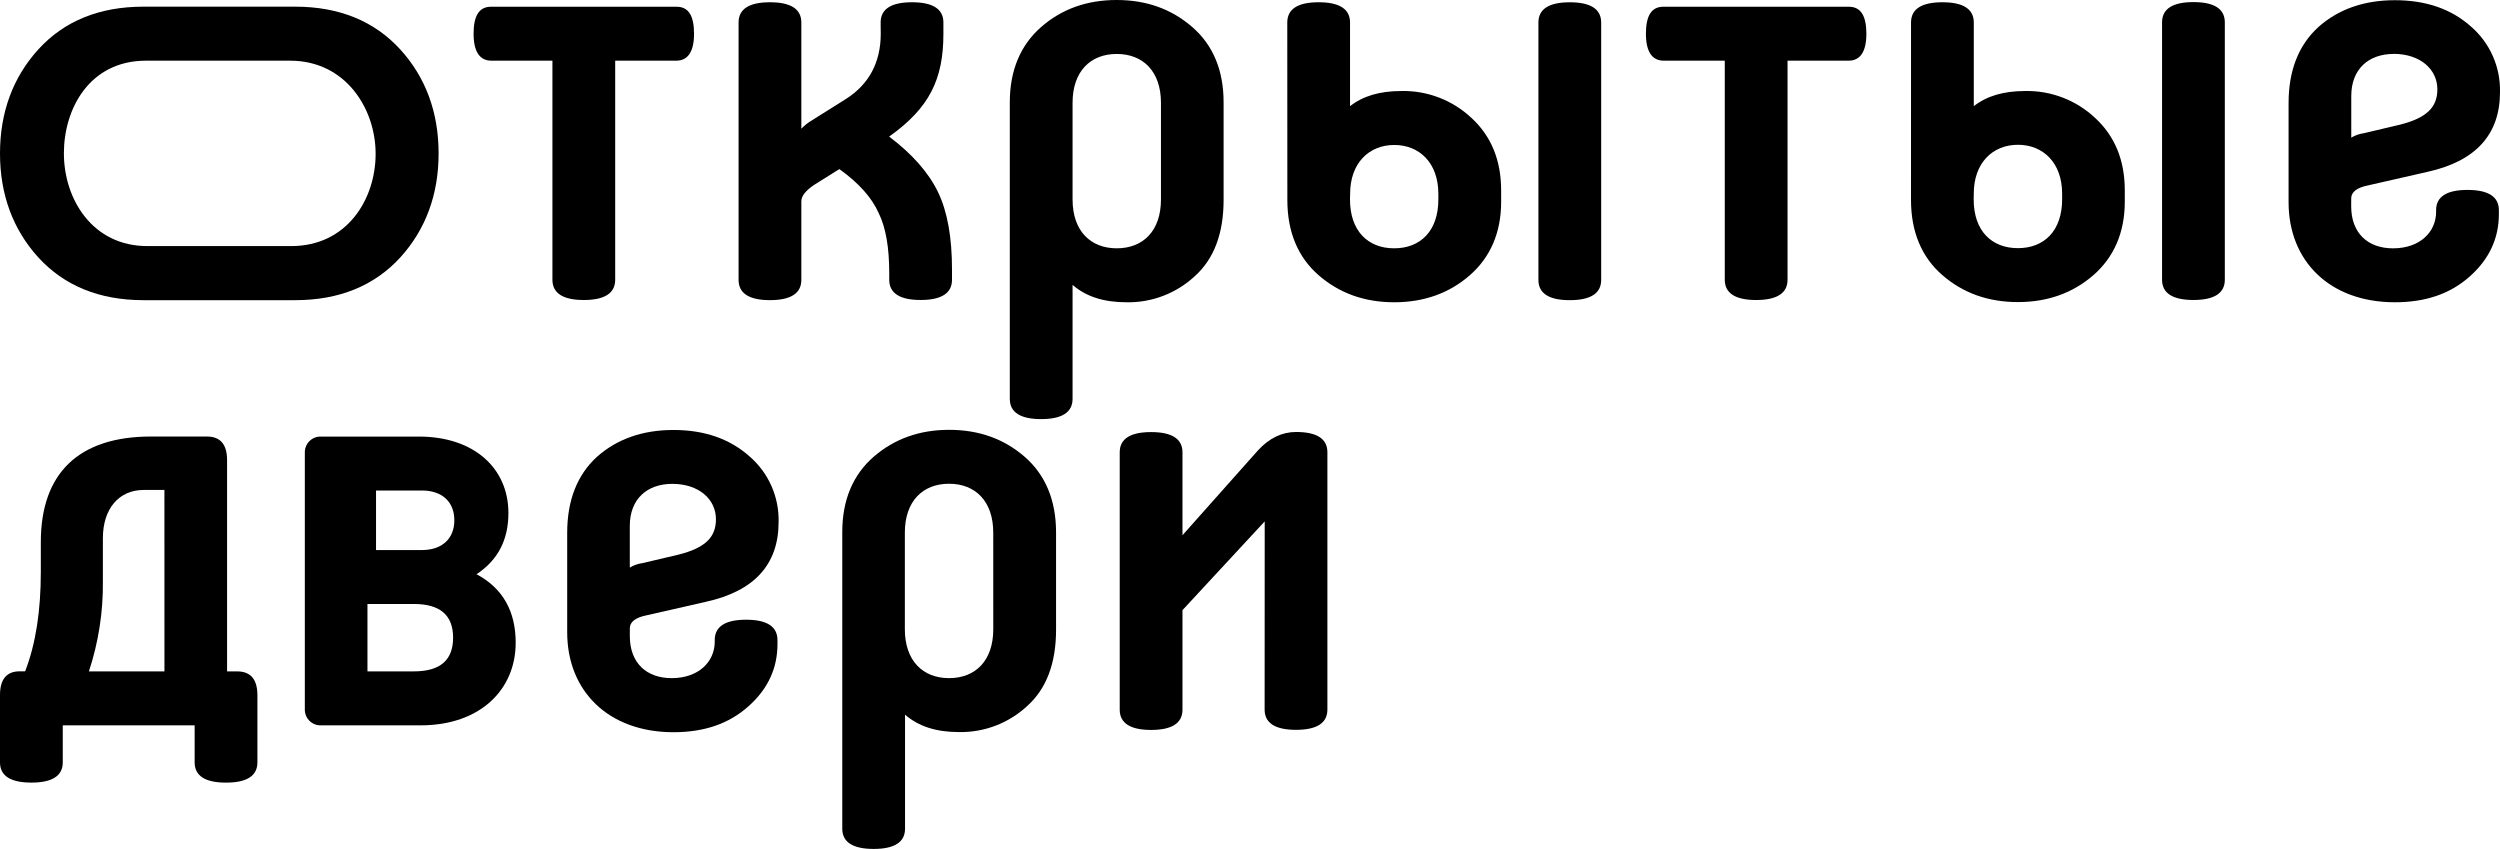
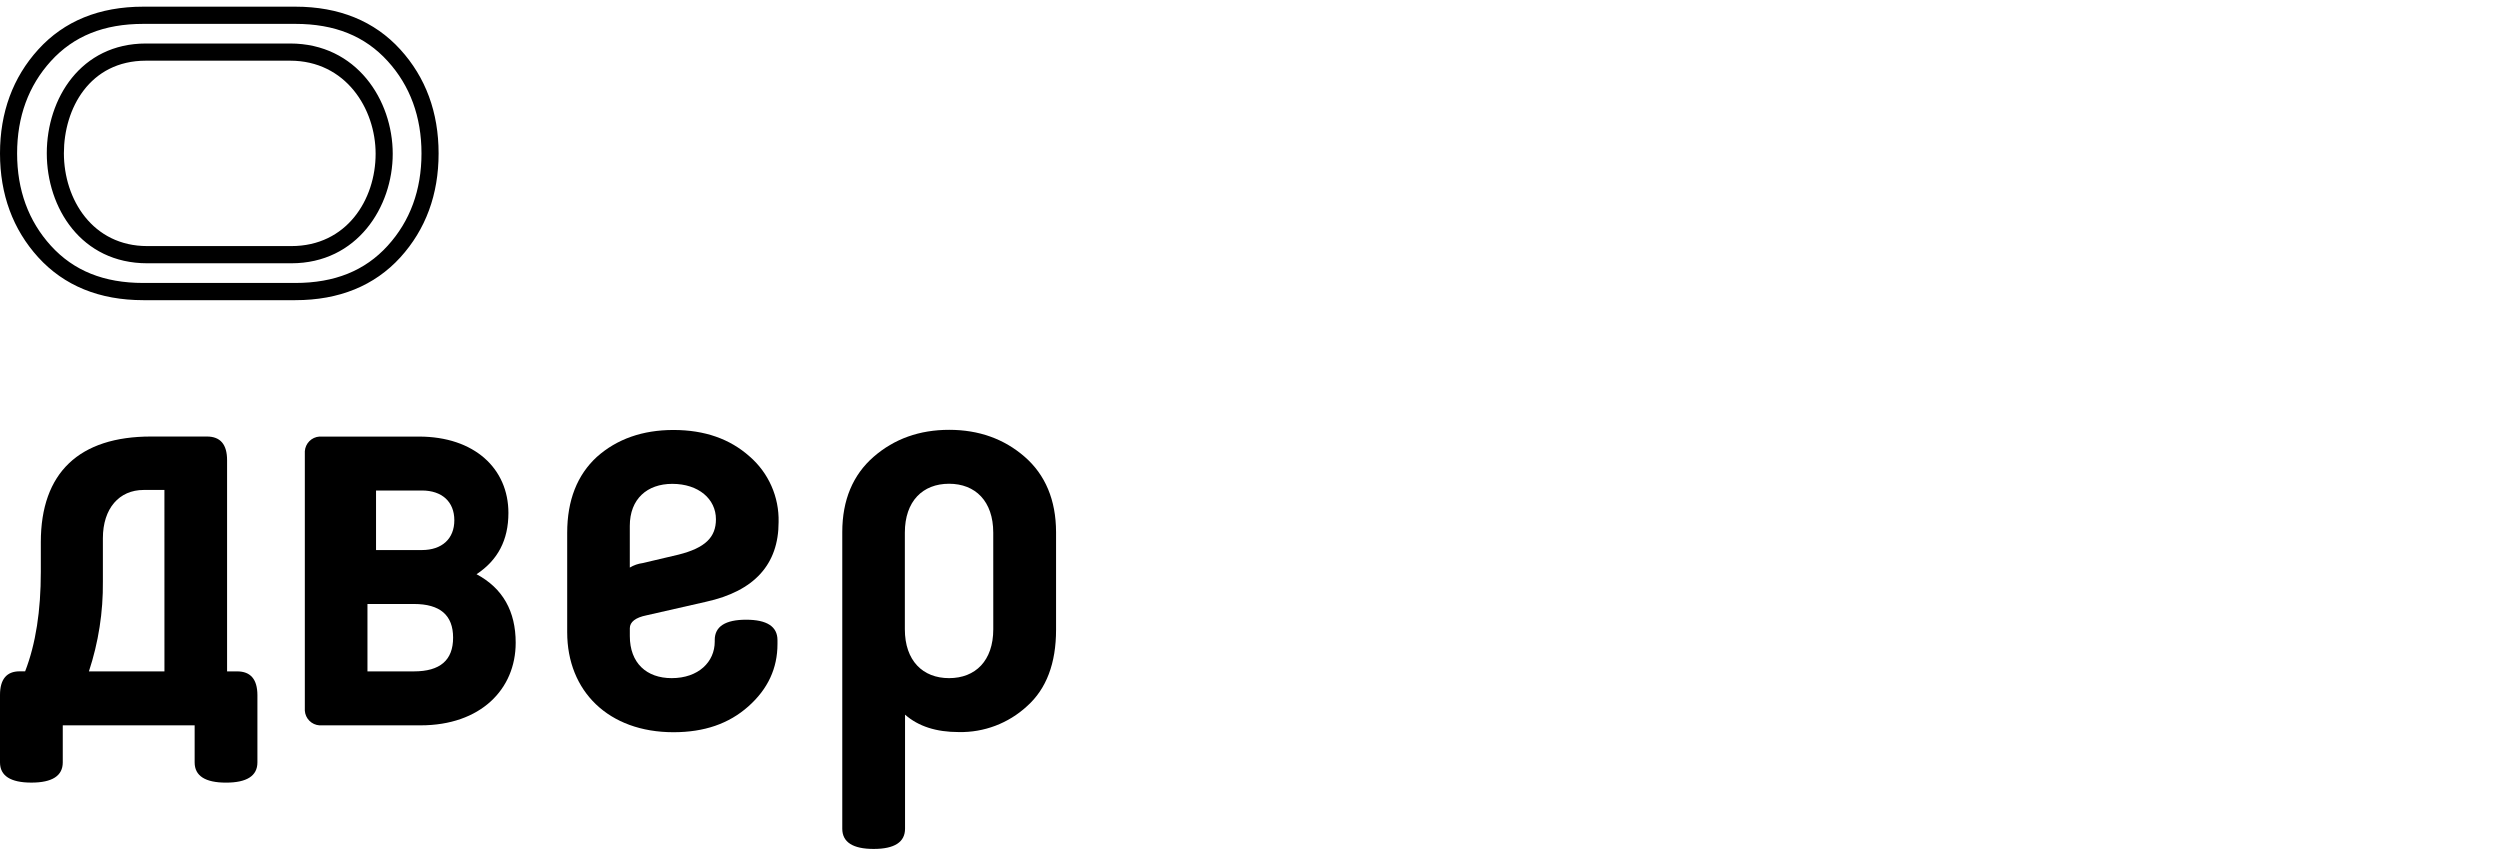
<svg xmlns="http://www.w3.org/2000/svg" width="374" height="127" viewBox="0 0 374 127" fill="none">
  <g clip-path="url(#clip0_2103_1846)">
-     <path d="M21.44 2.283C15.232 2.283 10.309 4.279 6.67 8.272C3.036 12.265 1.279 17.196 1.279 22.95C1.279 28.703 3.036 33.638 6.67 37.631C10.305 41.623 15.227 43.62 21.44 43.62H44.178C50.386 43.62 55.307 41.623 58.943 37.631C62.597 33.638 64.335 28.706 64.335 22.95C64.335 17.192 62.597 12.265 58.943 8.272C55.289 4.279 50.387 2.283 44.178 2.283H21.44ZM43.4 7.785C52.308 7.785 57.484 15.365 57.484 22.997C57.484 30.628 52.492 38.118 43.591 38.118H22.023C13.122 38.118 8.278 30.573 8.278 22.942C8.278 15.31 12.911 7.793 21.835 7.793L43.4 7.785Z" fill="black" />
    <path d="M44.178 44.905H21.44C14.883 44.905 9.593 42.747 5.724 38.499C1.925 34.322 0 29.08 0 22.953C0 16.827 1.925 11.581 5.724 7.404C9.593 3.144 14.867 0.998 21.44 0.998H44.178C50.735 0.998 56.021 3.156 59.886 7.404C63.689 11.581 65.614 16.811 65.614 22.953C65.614 29.096 63.689 34.322 59.886 38.511C56.021 42.747 50.735 44.905 44.178 44.905ZM21.44 3.572C15.548 3.572 11.025 5.392 7.613 9.141C4.261 12.827 2.559 17.475 2.559 22.953C2.559 28.431 4.261 33.076 7.613 36.762C11.025 40.511 15.548 42.331 21.44 42.331H44.178C50.047 42.331 54.589 40.511 57.996 36.762C61.353 33.076 63.055 28.431 63.055 22.953C63.055 17.475 61.353 12.827 57.996 9.141C54.589 5.392 50.078 3.572 44.178 3.572H21.44ZM43.587 39.387H22.023C12.159 39.387 6.999 31.108 6.999 22.926C6.999 14.744 12.085 6.508 21.835 6.508H43.4C53.372 6.508 58.752 15.008 58.752 23.012C58.752 30.946 53.439 39.387 43.587 39.387ZM21.835 9.078C13.4 9.078 9.558 16.257 9.558 22.926C9.558 29.83 13.861 36.813 22.023 36.813H43.587C51.862 36.813 56.193 29.87 56.193 23.008C56.193 16.253 51.709 9.078 43.4 9.078H21.835Z" fill="black" />
-     <path d="M351.742 29.669C351.742 28.742 352.579 28.07 354.254 27.736L363.123 25.716C370.4 24.12 373.999 20.089 373.999 13.785C374.044 11.926 373.677 10.081 372.925 8.381C372.172 6.682 371.053 5.173 369.649 3.961C366.718 1.356 362.955 0.031 358.268 0.031C353.667 0.031 349.817 1.375 346.804 4.067C343.878 6.755 342.372 10.536 342.372 15.412V30.259C342.372 39.085 348.561 45.219 358.268 45.219C362.872 45.219 366.554 43.962 369.48 41.356C372.407 38.751 373.831 35.638 373.831 32.023V31.438C373.831 29.422 372.242 28.412 369.136 28.412C366.03 28.412 364.441 29.422 364.441 31.438V31.689C364.441 34.715 362.016 37.151 357.998 37.151C354.234 37.151 351.738 34.884 351.738 30.864L351.742 29.669ZM358.099 8.056C362.035 8.068 364.629 10.339 364.629 13.361C364.629 16.049 363.037 17.644 359.023 18.654L353.675 19.92C352.994 20.009 352.339 20.238 351.75 20.592V14.371C351.742 10.339 354.336 8.068 358.099 8.068V8.056ZM332.833 3.34C332.833 1.32 331.241 0.314 328.139 0.314C325.036 0.314 323.444 1.32 323.444 3.34V41.851C323.444 43.867 325.036 44.877 328.139 44.877C331.241 44.877 332.833 43.867 332.833 41.851V3.34ZM295.275 28.974C295.275 24.348 298.119 21.66 301.883 21.66C305.647 21.66 308.495 24.348 308.495 28.974V29.815C308.495 34.53 305.815 37.124 301.883 37.124C297.951 37.124 295.263 34.542 295.263 29.838L295.275 28.974ZM285.885 29.897C285.885 34.688 287.478 38.468 290.58 41.16C293.683 43.852 297.442 45.191 301.875 45.191C306.308 45.191 310.091 43.848 313.174 41.16C316.257 38.472 317.869 34.77 317.869 30.157V28.49C317.869 23.951 316.363 20.34 313.436 17.648C310.605 14.987 306.851 13.541 302.974 13.616C299.712 13.616 297.2 14.371 295.279 15.884V3.364C295.279 1.344 293.687 0.338 290.584 0.338C287.482 0.338 285.889 1.344 285.889 3.364L285.885 29.897ZM248.824 1.01C247.063 1.01 246.23 2.354 246.23 5.042C246.23 7.73 247.149 9.078 248.906 9.078H258.026V41.855C258.026 43.871 259.618 44.881 262.72 44.881C265.823 44.881 267.415 43.871 267.415 41.855V9.078H276.535C278.292 9.078 279.211 7.734 279.211 5.042C279.211 2.35 278.358 1.01 276.601 1.01H248.824ZM239.536 3.368C239.536 1.348 237.944 0.342 234.841 0.342C231.739 0.342 230.146 1.348 230.146 3.368V41.879C230.146 43.895 231.739 44.905 234.841 44.905C237.944 44.905 239.536 43.895 239.536 41.879V3.368ZM201.978 29.001C201.978 24.376 204.822 21.688 208.585 21.688C212.349 21.688 215.178 24.364 215.178 28.997V29.838C215.178 34.554 212.498 37.147 208.566 37.147C204.634 37.147 201.958 34.542 201.958 29.838L201.978 29.001ZM192.588 29.925C192.588 34.715 194.18 38.495 197.283 41.187C200.385 43.879 204.145 45.219 208.578 45.219C213.01 45.219 216.794 43.875 219.876 41.187C222.959 38.499 224.571 34.797 224.571 30.184V28.49C224.571 23.951 223.065 20.34 220.139 17.648C217.303 14.984 213.544 13.537 209.661 13.616C206.398 13.616 203.887 14.371 201.966 15.884V3.364C201.966 1.344 200.373 0.338 197.271 0.338C194.168 0.338 192.576 1.344 192.576 3.364L192.588 29.925ZM160.456 15.385C160.456 10.669 163.136 8.072 167.068 8.072C171 8.072 173.68 10.677 173.68 15.385V29.838C173.68 34.554 171 37.147 167.068 37.147C163.136 37.147 160.456 34.542 160.456 29.838V15.385ZM160.456 42.614C162.467 44.378 165.151 45.219 168.492 45.219C172.263 45.301 175.919 43.917 178.699 41.356C181.629 38.751 183.05 34.884 183.05 29.925V15.298C183.05 10.504 181.461 6.724 178.355 4.036C175.248 1.348 171.508 0 167.056 0C162.604 0 158.84 1.344 155.761 4.036C152.682 6.728 151.066 10.504 151.066 15.298V59.672C151.066 61.688 152.659 62.698 155.761 62.698C158.864 62.698 160.456 61.688 160.456 59.672V42.614ZM131.759 5.046C131.759 9.333 130.002 12.61 126.571 14.795L121.485 17.99C120.894 18.334 120.354 18.761 119.881 19.256V3.364C119.881 1.344 118.289 0.338 115.186 0.338C112.084 0.338 110.491 1.344 110.491 3.364V41.875C110.491 43.891 112.084 44.901 115.186 44.901C118.289 44.901 119.881 43.891 119.881 41.875V30.09C119.881 29.331 120.55 28.49 121.806 27.653L125.57 25.296C128.5 27.394 130.425 29.579 131.438 31.85C132.526 34.035 133.03 37.061 133.03 40.841V41.851C133.03 43.867 134.619 44.877 137.725 44.877C140.832 44.877 142.42 43.867 142.42 41.851V40.338C142.42 35.548 141.751 31.693 140.327 28.738C138.903 25.783 136.446 23.028 133.019 20.434C139.044 16.147 141.133 11.864 141.133 5.054V3.364C141.133 1.344 139.544 0.338 136.438 0.338C133.332 0.338 131.743 1.344 131.743 3.364L131.759 5.046ZM73.442 1.01C71.685 1.01 70.848 2.354 70.848 5.042C70.848 7.73 71.767 9.078 73.524 9.078H82.643V41.855C82.643 43.871 84.236 44.881 87.338 44.881C90.441 44.881 92.033 43.871 92.033 41.855V9.078H101.153C102.909 9.078 103.829 7.734 103.829 5.042C103.829 2.35 102.995 1.01 101.235 1.01H73.442Z" fill="black" />
-     <path d="M189.188 106.157C189.188 108.173 190.776 109.183 193.883 109.183C196.989 109.183 198.578 108.173 198.578 106.157V67.646C198.578 65.63 196.985 64.624 193.883 64.624C191.794 64.624 189.865 65.547 188.194 67.375L176.899 80.068V67.662C176.899 65.646 175.307 64.64 172.205 64.64C169.102 64.64 167.51 65.646 167.51 67.662V106.173C167.51 108.189 169.102 109.198 172.205 109.198C175.307 109.198 176.899 108.189 176.899 106.173V91.279L189.2 78.001L189.188 106.157Z" fill="black" />
    <path d="M153.289 68.334C150.193 65.646 146.428 64.302 141.994 64.302C137.56 64.302 133.795 65.646 130.699 68.334C127.6 71.025 126.004 74.81 126.004 79.6V123.974C126.004 125.99 127.592 127 130.699 127C133.805 127 135.394 125.99 135.394 123.974V106.911C137.404 108.676 140.088 109.517 143.429 109.517C147.201 109.597 150.857 108.212 153.637 105.65C156.563 103.048 157.987 99.182 157.987 94.222V79.6C157.976 74.81 156.383 71.025 153.289 68.334ZM148.594 94.136C148.594 98.852 145.914 101.449 141.982 101.449C138.05 101.449 135.366 98.844 135.366 94.136V79.683C135.366 74.967 138.046 72.369 141.978 72.369C145.91 72.369 148.59 74.975 148.59 79.683L148.594 94.136Z" fill="black" />
    <path d="M111.62 92.709C108.525 92.709 106.925 93.719 106.925 95.735V95.987C106.925 99.013 104.499 101.449 100.481 101.449C96.718 101.449 94.222 99.182 94.222 95.162V93.983C94.222 93.055 95.059 92.383 96.733 92.049L105.603 90.029C112.88 88.434 116.479 84.402 116.479 78.099C116.524 76.24 116.157 74.394 115.404 72.695C114.652 70.996 113.533 69.486 112.128 68.275C109.198 65.669 105.434 64.325 100.747 64.325C96.147 64.325 92.297 65.669 89.284 68.357C86.358 71.049 84.852 74.833 84.852 79.706V94.58C84.852 103.406 91.041 109.54 100.747 109.54C105.348 109.54 109.03 108.279 111.96 105.673C114.89 103.068 116.311 99.96 116.311 96.344V95.759C116.307 93.719 114.718 92.709 111.62 92.709ZM94.218 78.672C94.218 74.641 96.812 72.385 100.575 72.385C104.511 72.385 107.105 74.656 107.105 77.678C107.105 80.37 105.513 81.966 101.499 82.975L96.143 84.237C95.462 84.326 94.807 84.555 94.218 84.909V78.672Z" fill="black" />
    <path d="M71.29 85.903C74.471 83.801 76.059 80.795 76.059 76.739C76.059 70.102 70.973 65.312 62.671 65.312H47.777C47.213 65.352 46.683 65.595 46.283 65.996C45.884 66.398 45.642 66.93 45.602 67.497V106.326C45.642 106.892 45.884 107.425 46.283 107.826C46.683 108.228 47.213 108.471 47.777 108.511H62.922C71.877 108.511 77.147 103.131 77.147 96.156C77.147 91.448 75.222 88.002 71.29 85.903ZM61.9 100.443H54.972V90.356H61.916C65.852 90.356 67.784 92.037 67.784 95.397C67.784 98.757 65.852 100.439 61.916 100.439L61.9 100.443ZM63.097 82.292H56.255V73.379H63.113C66.126 73.379 67.968 75.061 67.968 77.832C67.968 80.602 66.118 82.288 63.113 82.288L63.097 82.292Z" fill="black" />
    <path d="M35.477 100.439H33.971V68.84C33.971 66.483 32.967 65.304 30.958 65.304H22.594C11.882 65.304 6.107 70.68 6.107 81.105V85.557C6.107 91.358 5.356 96.313 3.76 100.431H2.926C1.005 100.431 0 101.61 0 103.968V114.052C0 116.071 1.588 117.077 4.695 117.077C7.801 117.077 9.39 116.071 9.39 114.052V108.511H29.119V114.056C29.119 116.075 30.708 117.081 33.814 117.081C36.921 117.081 38.509 116.075 38.509 114.056V103.972C38.496 101.617 37.485 100.439 35.477 100.439ZM24.601 100.439H13.302C14.732 96.103 15.438 91.559 15.391 86.992V80.523C15.391 76.067 17.817 73.297 21.498 73.297H24.597L24.601 100.439Z" fill="black" />
  </g>
  <defs>
    <clipPath id="clip0_2103_1846">
      <rect width="374" height="127" fill="white" />
    </clipPath>
  </defs>
</svg>